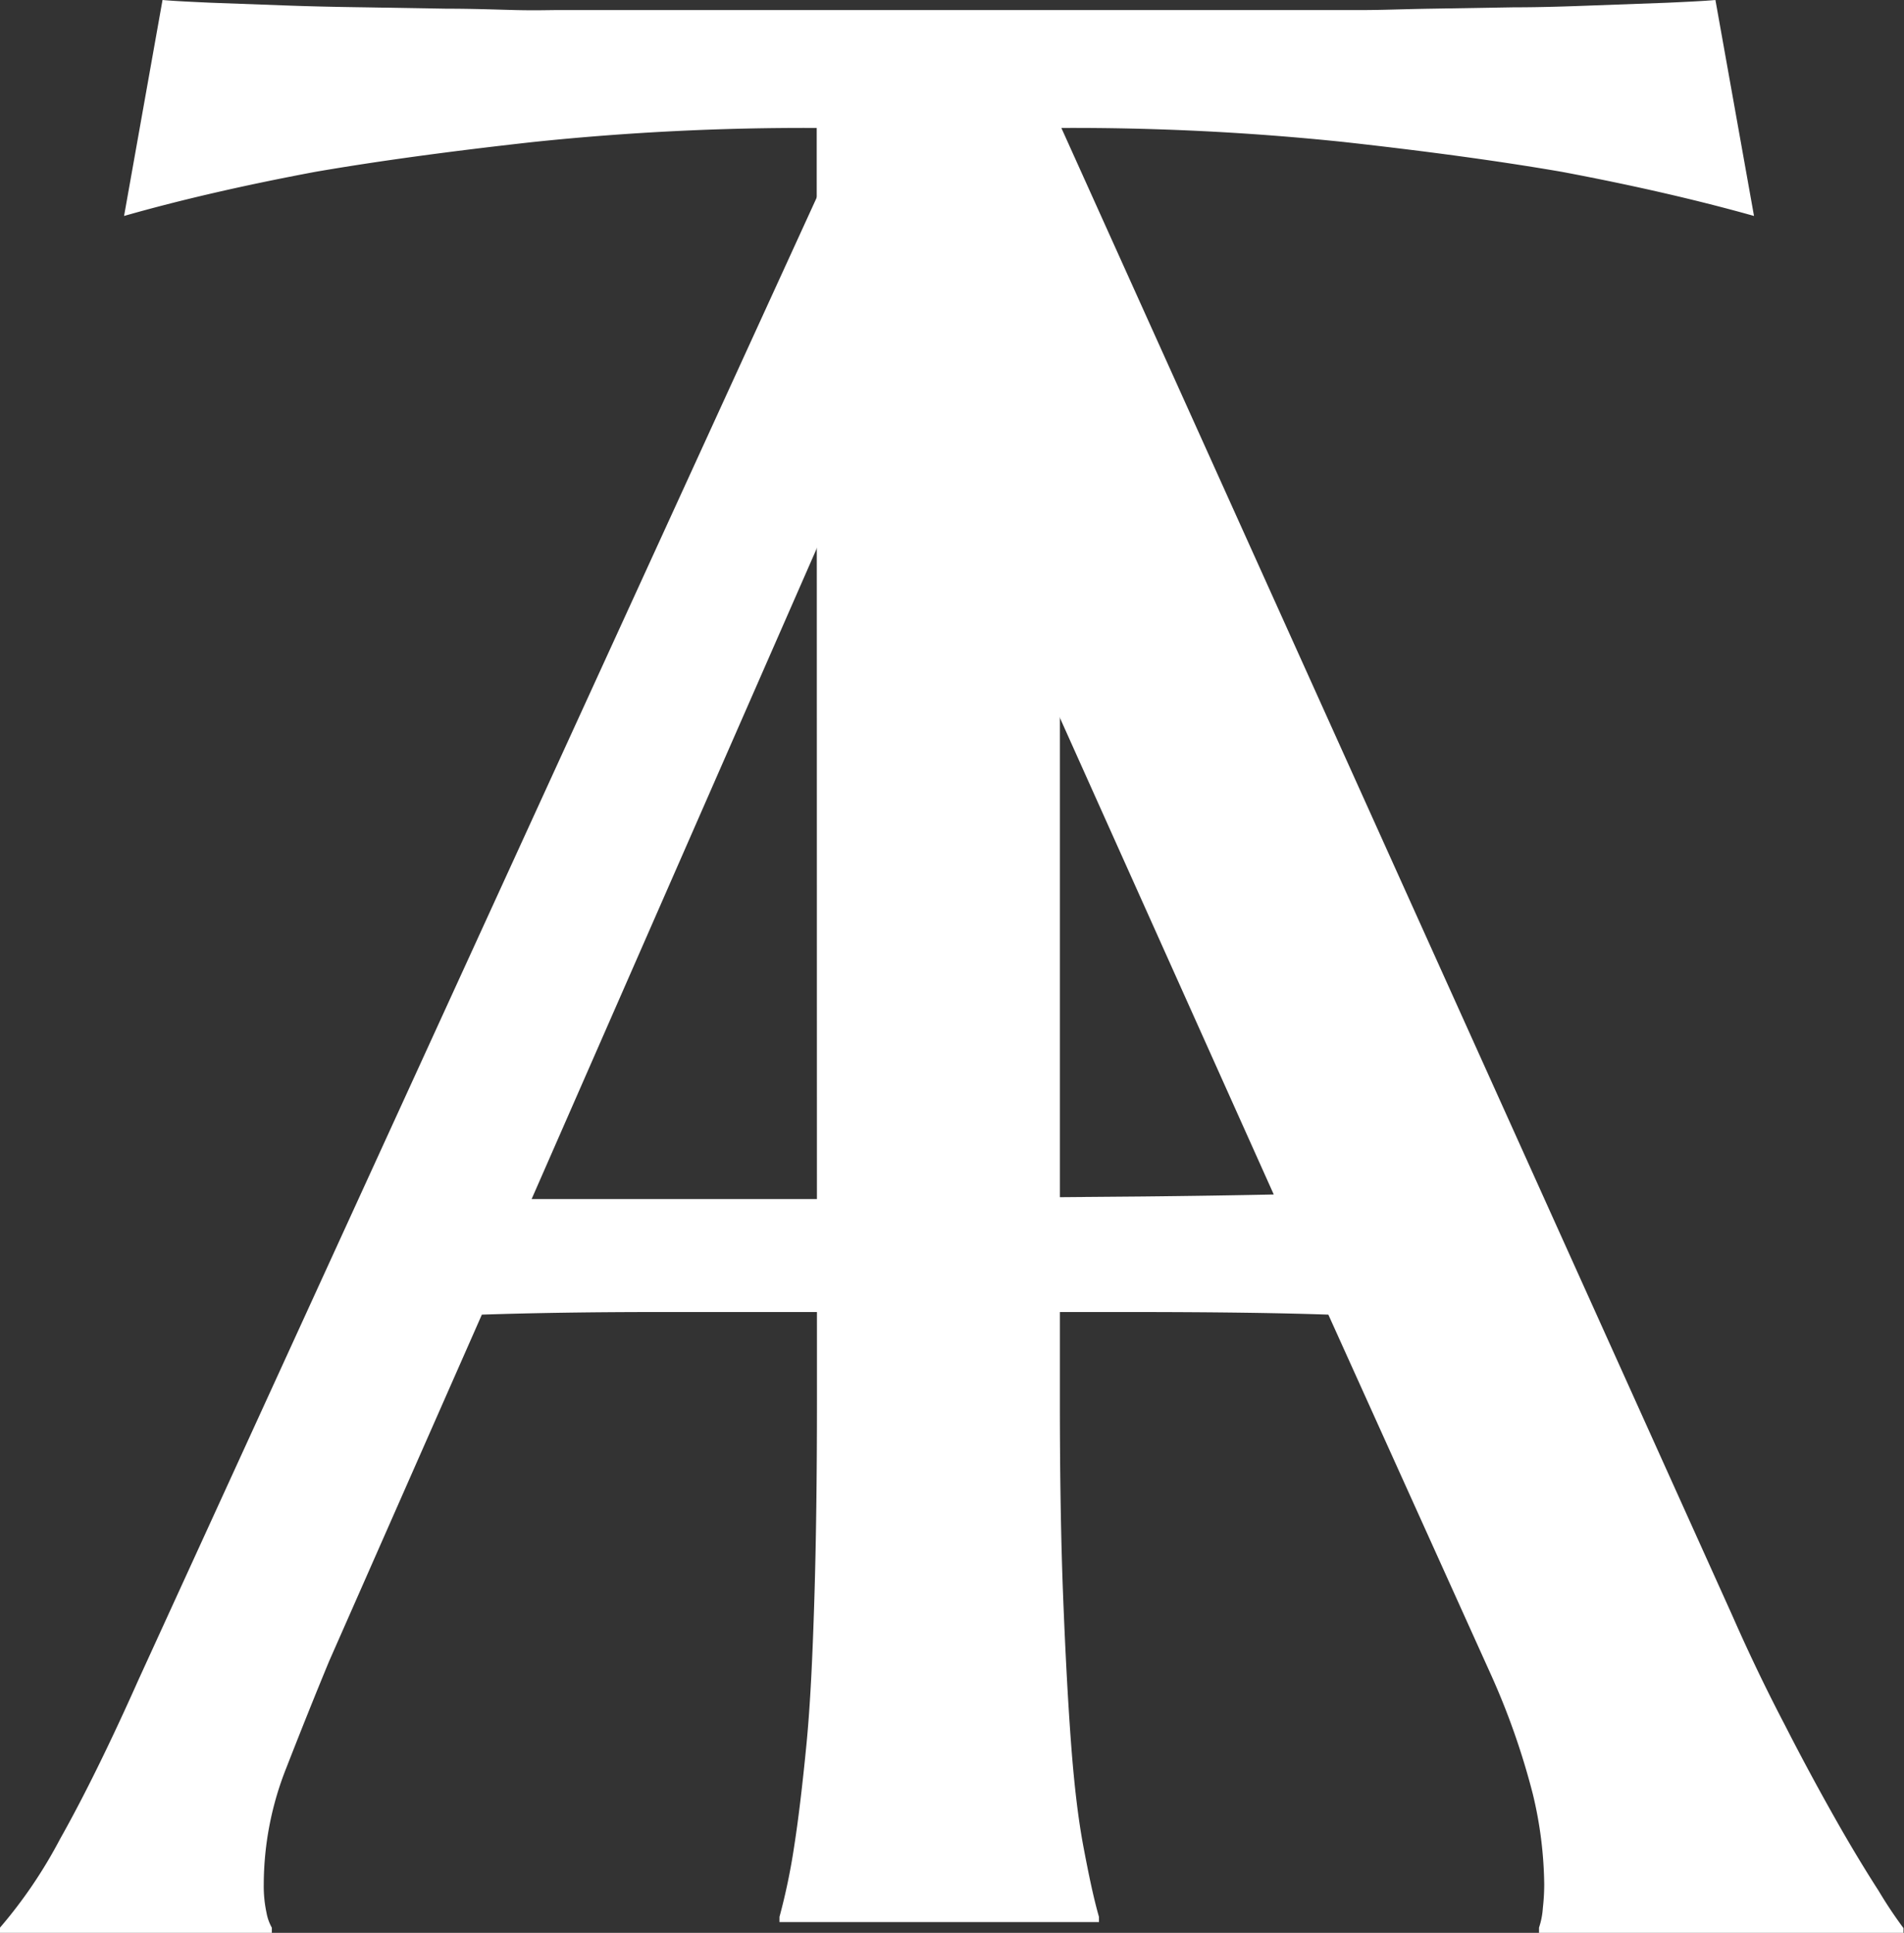
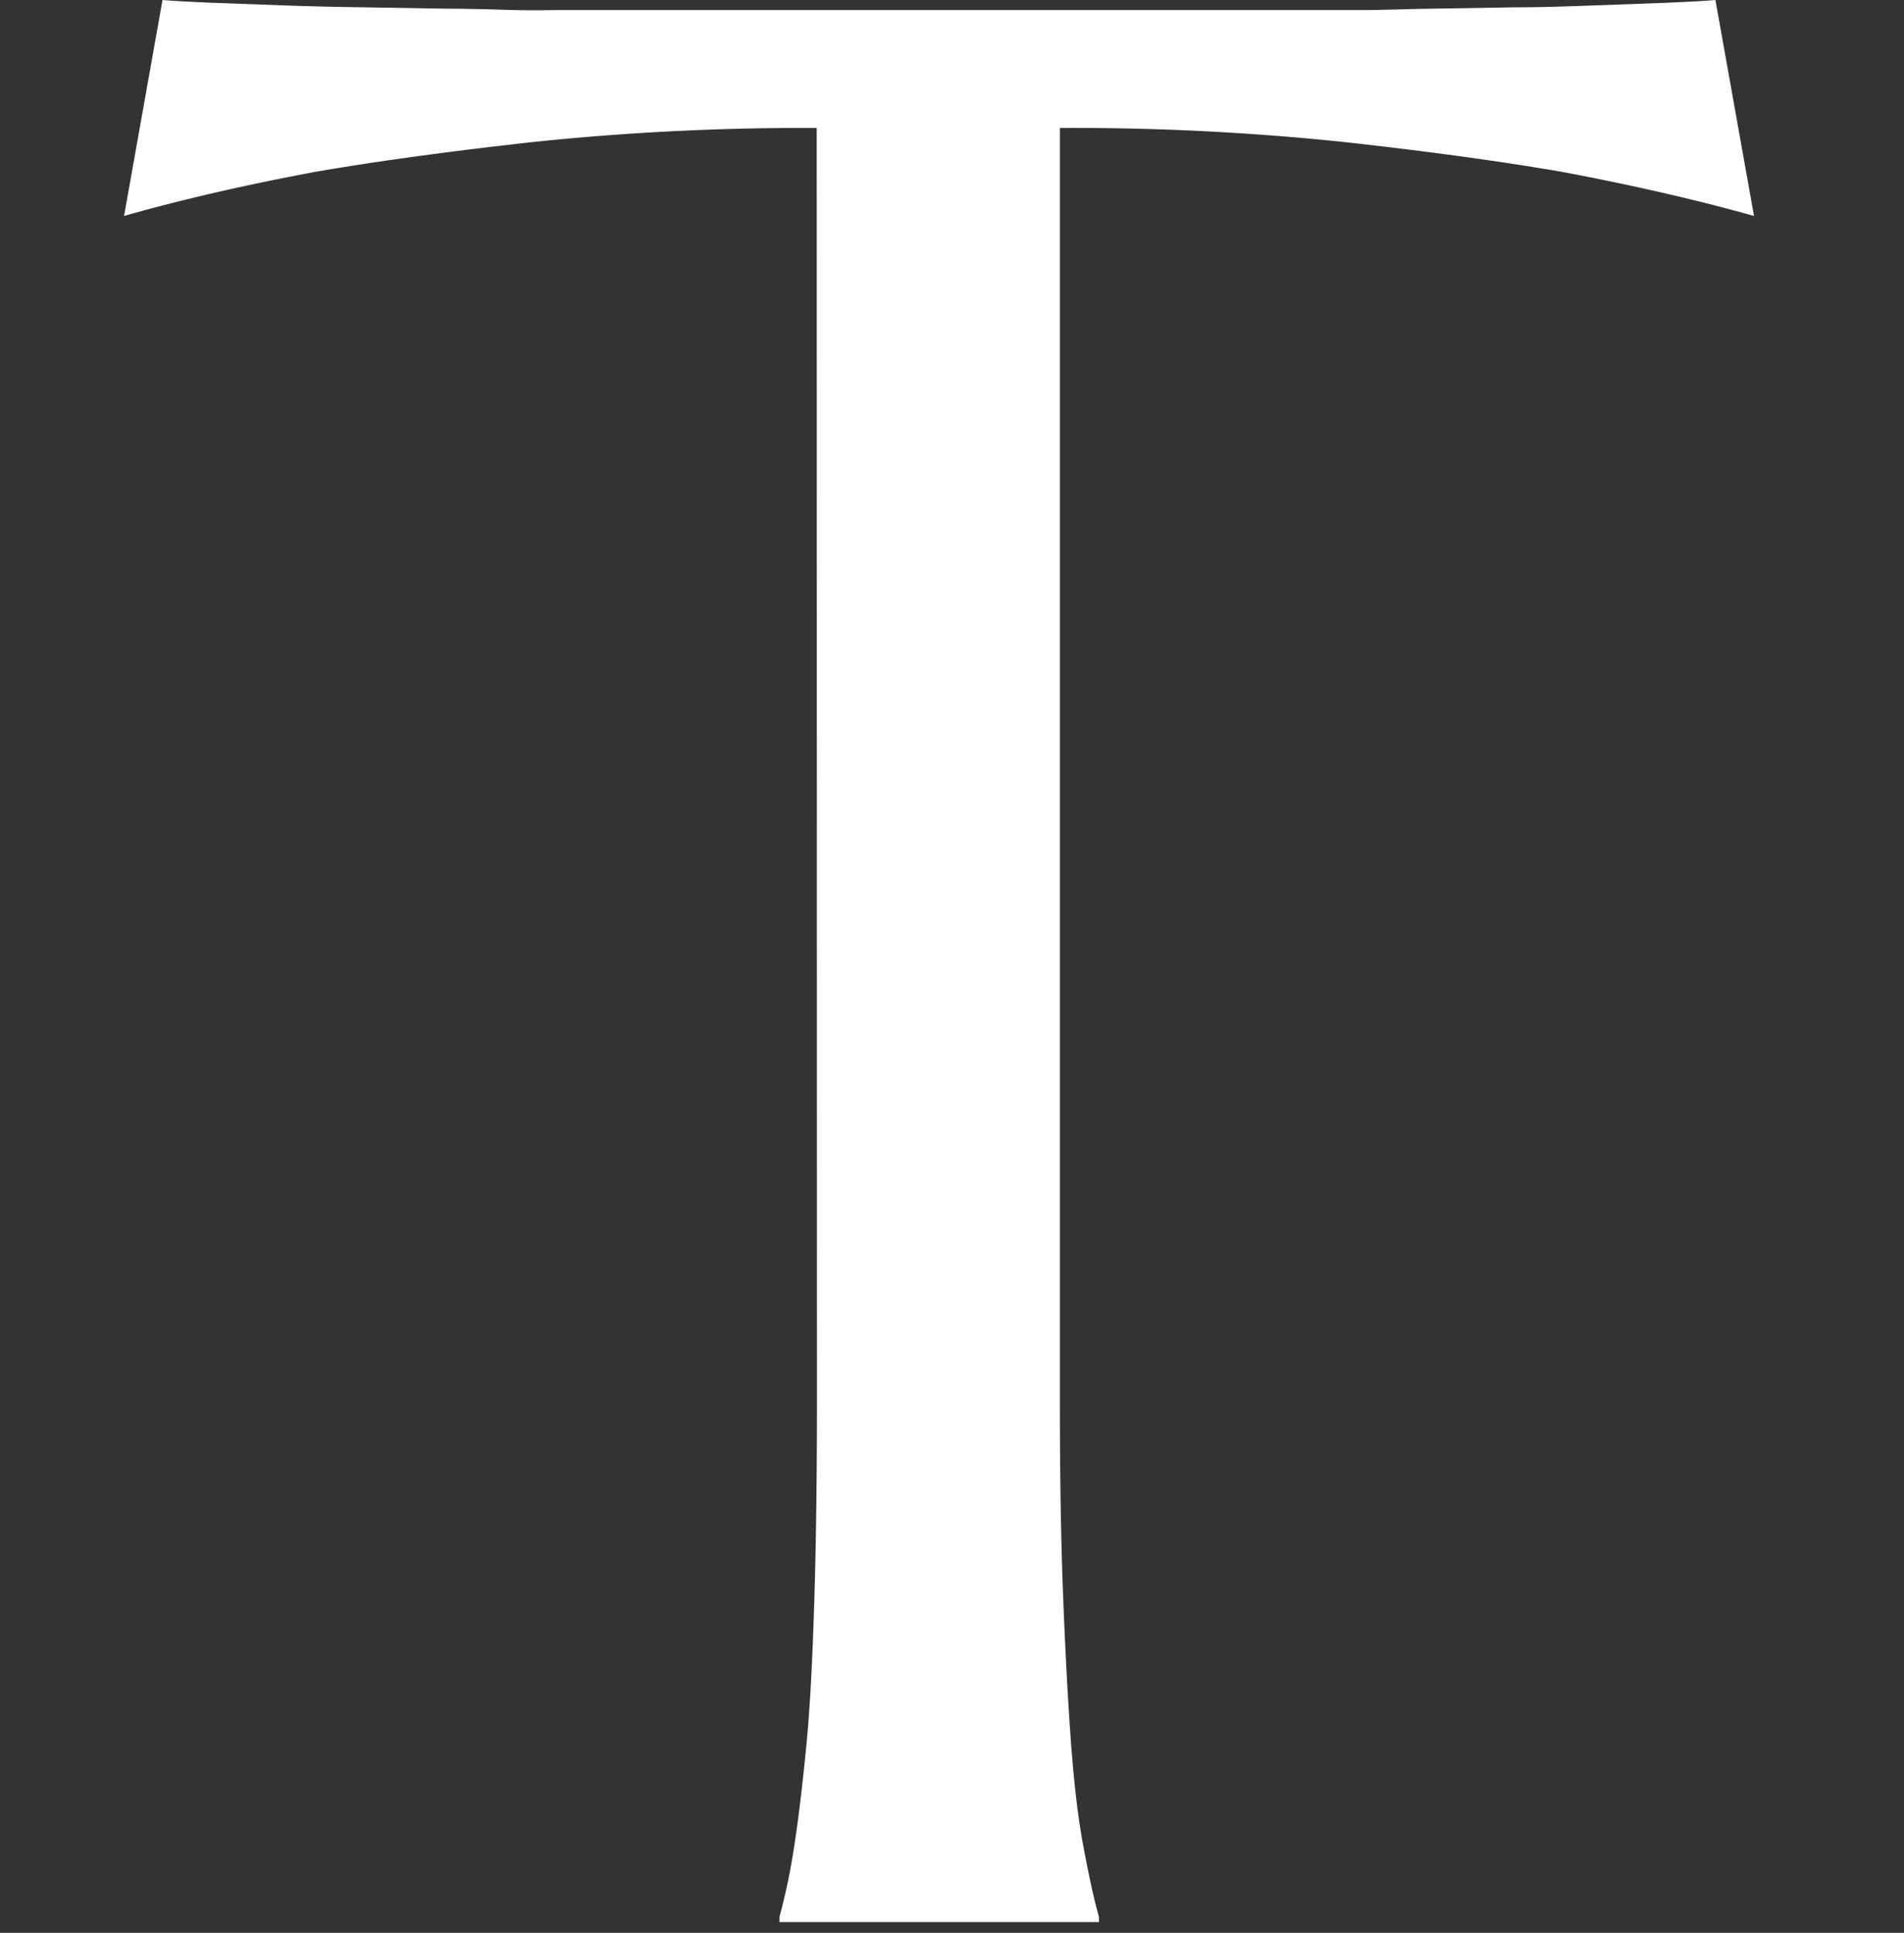
<svg xmlns="http://www.w3.org/2000/svg" viewBox="0 0 153.47 155.73">
  <rect x="0" y="0" width="153.47" height="155.73" fill="#333333" stroke="none" />
  <defs>
    <style>.cls-1{fill:#fff;}</style>
  </defs>
  <title>Asset 3</title>
  <g id="Layer_2" data-name="Layer 2">
    <g id="Layer_1-2" data-name="Layer 1">
-       <path class="cls-1" d="M124.05,155.73v-.42a6.23,6.23,0,0,0,.31-1.59,16.78,16.78,0,0,0,.11-1.9,32.4,32.4,0,0,0-.91-7.24,59,59,0,0,0-3.49-9.89l-13-28.77q-6-.21-16-.21h-38q-7.89,0-14.23.21L26.53,133.84q-1.62,3.91-3.44,8.57a25.52,25.52,0,0,0-1.83,9.41,10.21,10.21,0,0,0,.22,2.28,3.88,3.88,0,0,0,.43,1.21v.42H0v-.42a38.25,38.25,0,0,0,4.84-7.14q2.89-5.13,6.33-12.85L72.71.89H81.3l58.32,129.25q2,4.55,4.24,8.83c1.46,2.86,2.85,5.41,4.13,7.67s2.44,4.16,3.44,5.71a35,35,0,0,0,2,3v.42ZM54.45,96.61q6.22,0,12.78,0l12.83-.11,12.09-.1q5.79-.06,10.52-.16L72.49,29,42.85,96.61Z" />
      <path class="cls-1" d="M65.83,10.31A210,210,0,0,0,43,11.44q-10.2,1.13-17.61,2.41Q16.76,15.47,10,17.4L13.1,0C14,.08,15.25.14,17,.22l5.74.21c2.12.08,4.33.13,6.66.16L36,.7c2.07,0,3.92.07,5.53.11s2.77,0,3.49,0h61.32c.72,0,1.88,0,3.49,0s3.46-.08,5.53-.11L122,.59c2.33,0,4.54-.08,6.66-.16l5.74-.21c1.72-.08,3-.14,3.87-.22l3.11,17.4q-6.87-1.93-15.46-3.55-7.41-1.28-17.61-2.41a210.2,210.2,0,0,0-22.88-1.13V112.87q0,9.13.27,15.95t.64,11.76c.25,3.3.57,6,1,8.27s.81,4.08,1.24,5.59v.42H62.83v-.42A50.21,50.21,0,0,0,64,148.85c.35-2.22.68-5,1-8.27s.5-7.22.64-11.76.21-9.86.21-15.95Z" />
    </g>
  </g>
</svg>